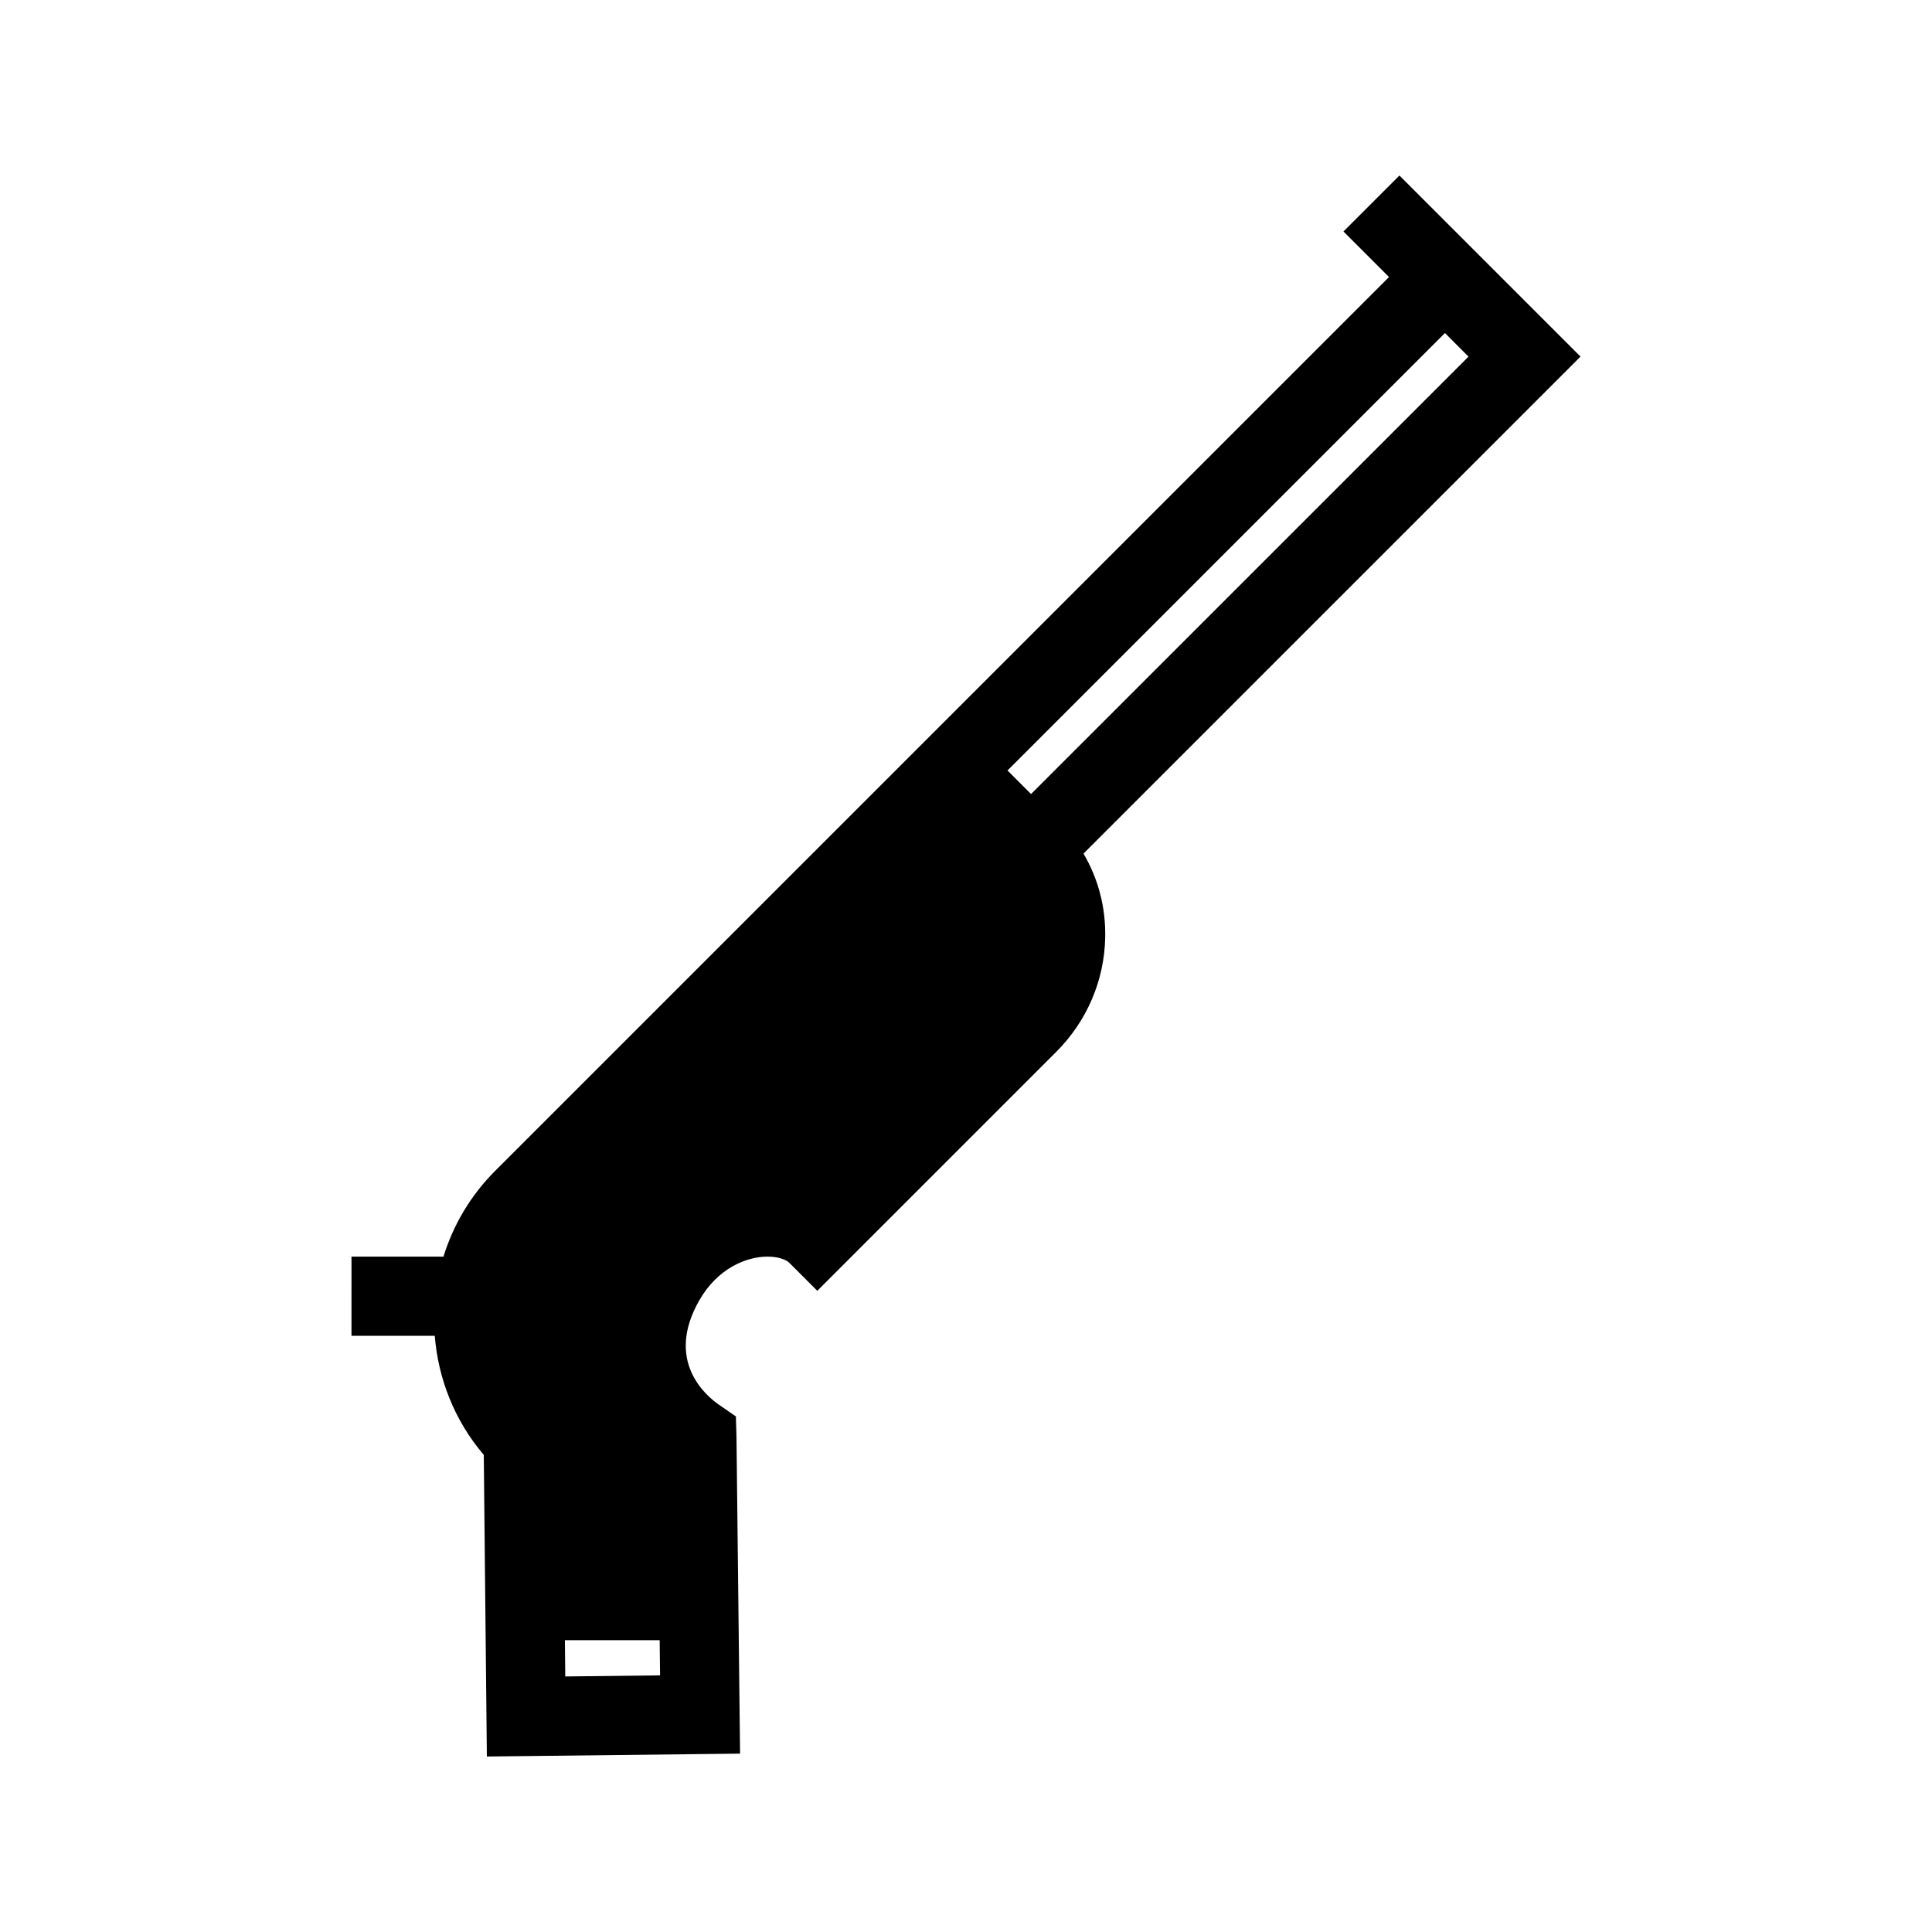
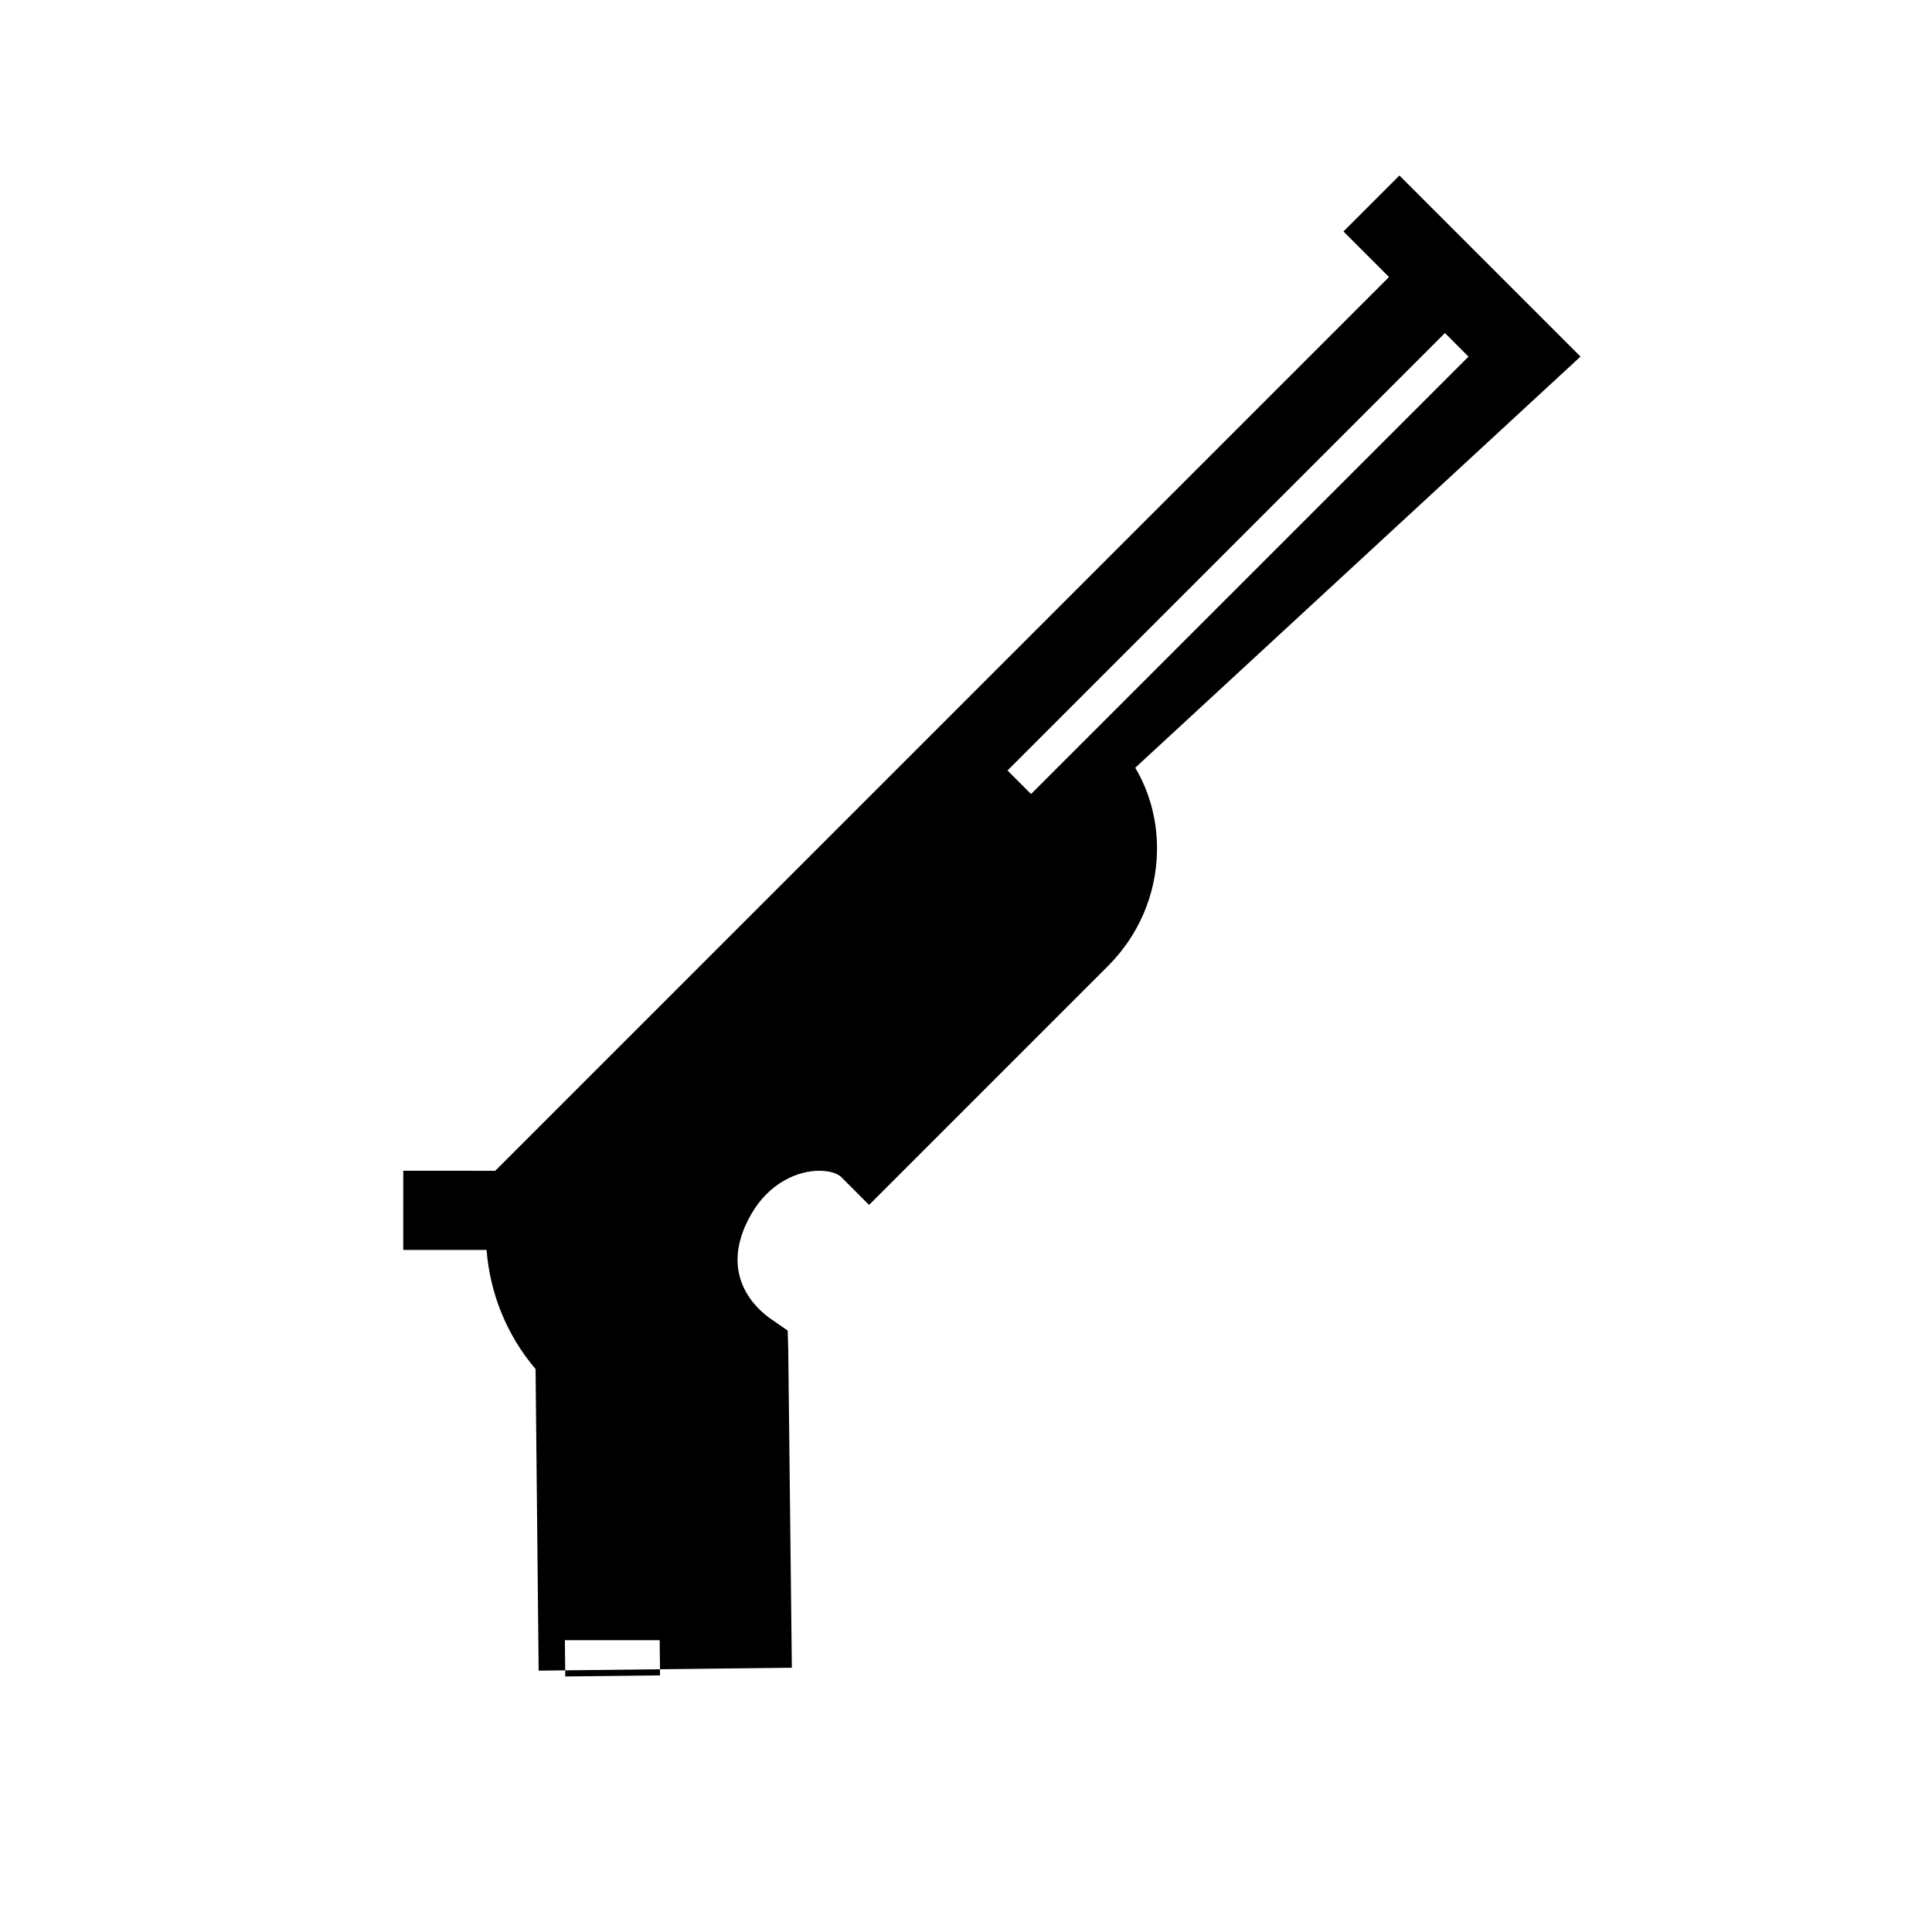
<svg xmlns="http://www.w3.org/2000/svg" fill="#000000" width="800px" height="800px" version="1.1" viewBox="144 144 512 512">
-   <path d="m562.85 238.5-47.988-47.988-14.832 14.832 12.074 12.074-236.86 236.85c-6.586 6.578-11.145 14.422-13.723 22.758l-24.371-0.008-0.004 20.98 22.074 0.008c0.898 11.316 5.195 22.414 12.988 31.559l0.816 79.93 67.102-0.766-0.949-83.871-0.156-5.488-4.469-3.086c-3.539-2.438-14.371-11.645-5.258-27.637 4.887-8.578 12.555-11.629 18.102-11.629 3.051 0 5.019 0.883 5.777 1.641l7.418 7.418 63.328-63.328c8.113-8.121 12.723-18.852 12.969-30.215 0.18-8.012-1.828-15.664-5.754-22.32zm-145.61 115.93-6.242-6.242 115.93-115.93 6.242 6.25zm-123.44 233.85-0.098-9.617h25.117l0.105 9.328z" />
+   <path d="m562.85 238.5-47.988-47.988-14.832 14.832 12.074 12.074-236.86 236.85l-24.371-0.008-0.004 20.98 22.074 0.008c0.898 11.316 5.195 22.414 12.988 31.559l0.816 79.93 67.102-0.766-0.949-83.871-0.156-5.488-4.469-3.086c-3.539-2.438-14.371-11.645-5.258-27.637 4.887-8.578 12.555-11.629 18.102-11.629 3.051 0 5.019 0.883 5.777 1.641l7.418 7.418 63.328-63.328c8.113-8.121 12.723-18.852 12.969-30.215 0.18-8.012-1.828-15.664-5.754-22.32zm-145.61 115.93-6.242-6.242 115.93-115.93 6.242 6.25zm-123.44 233.85-0.098-9.617h25.117l0.105 9.328z" />
</svg>